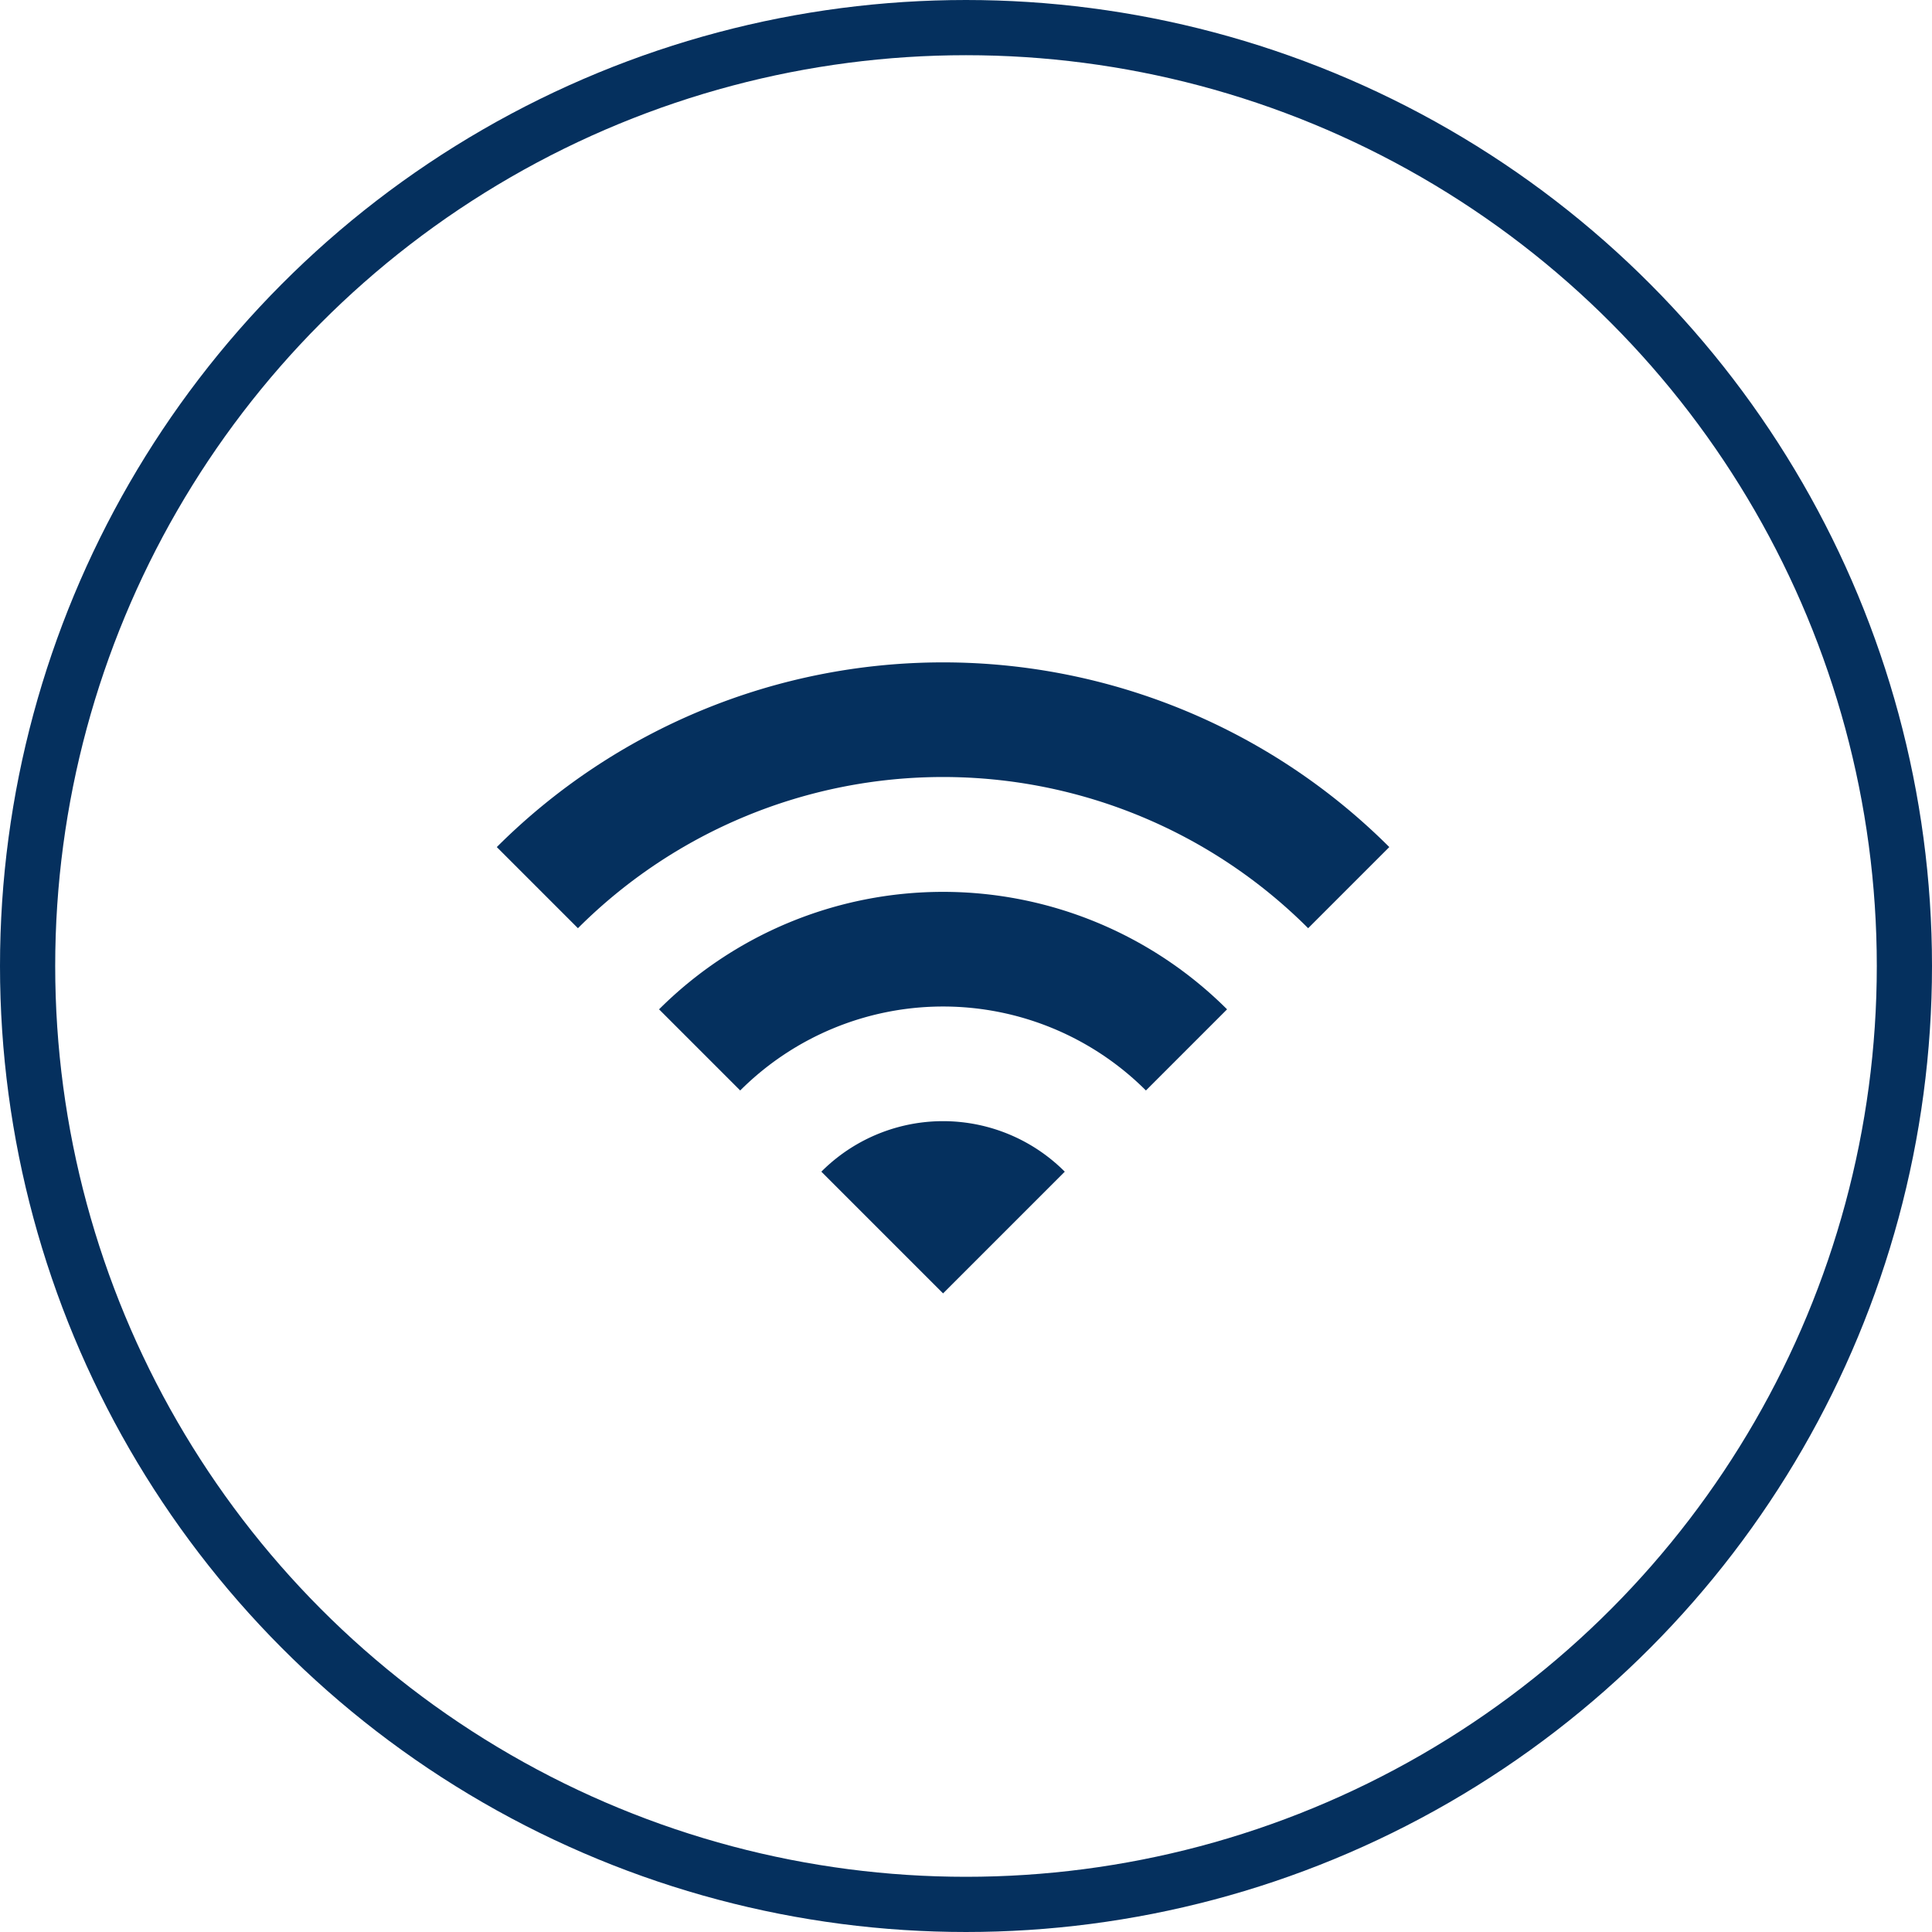
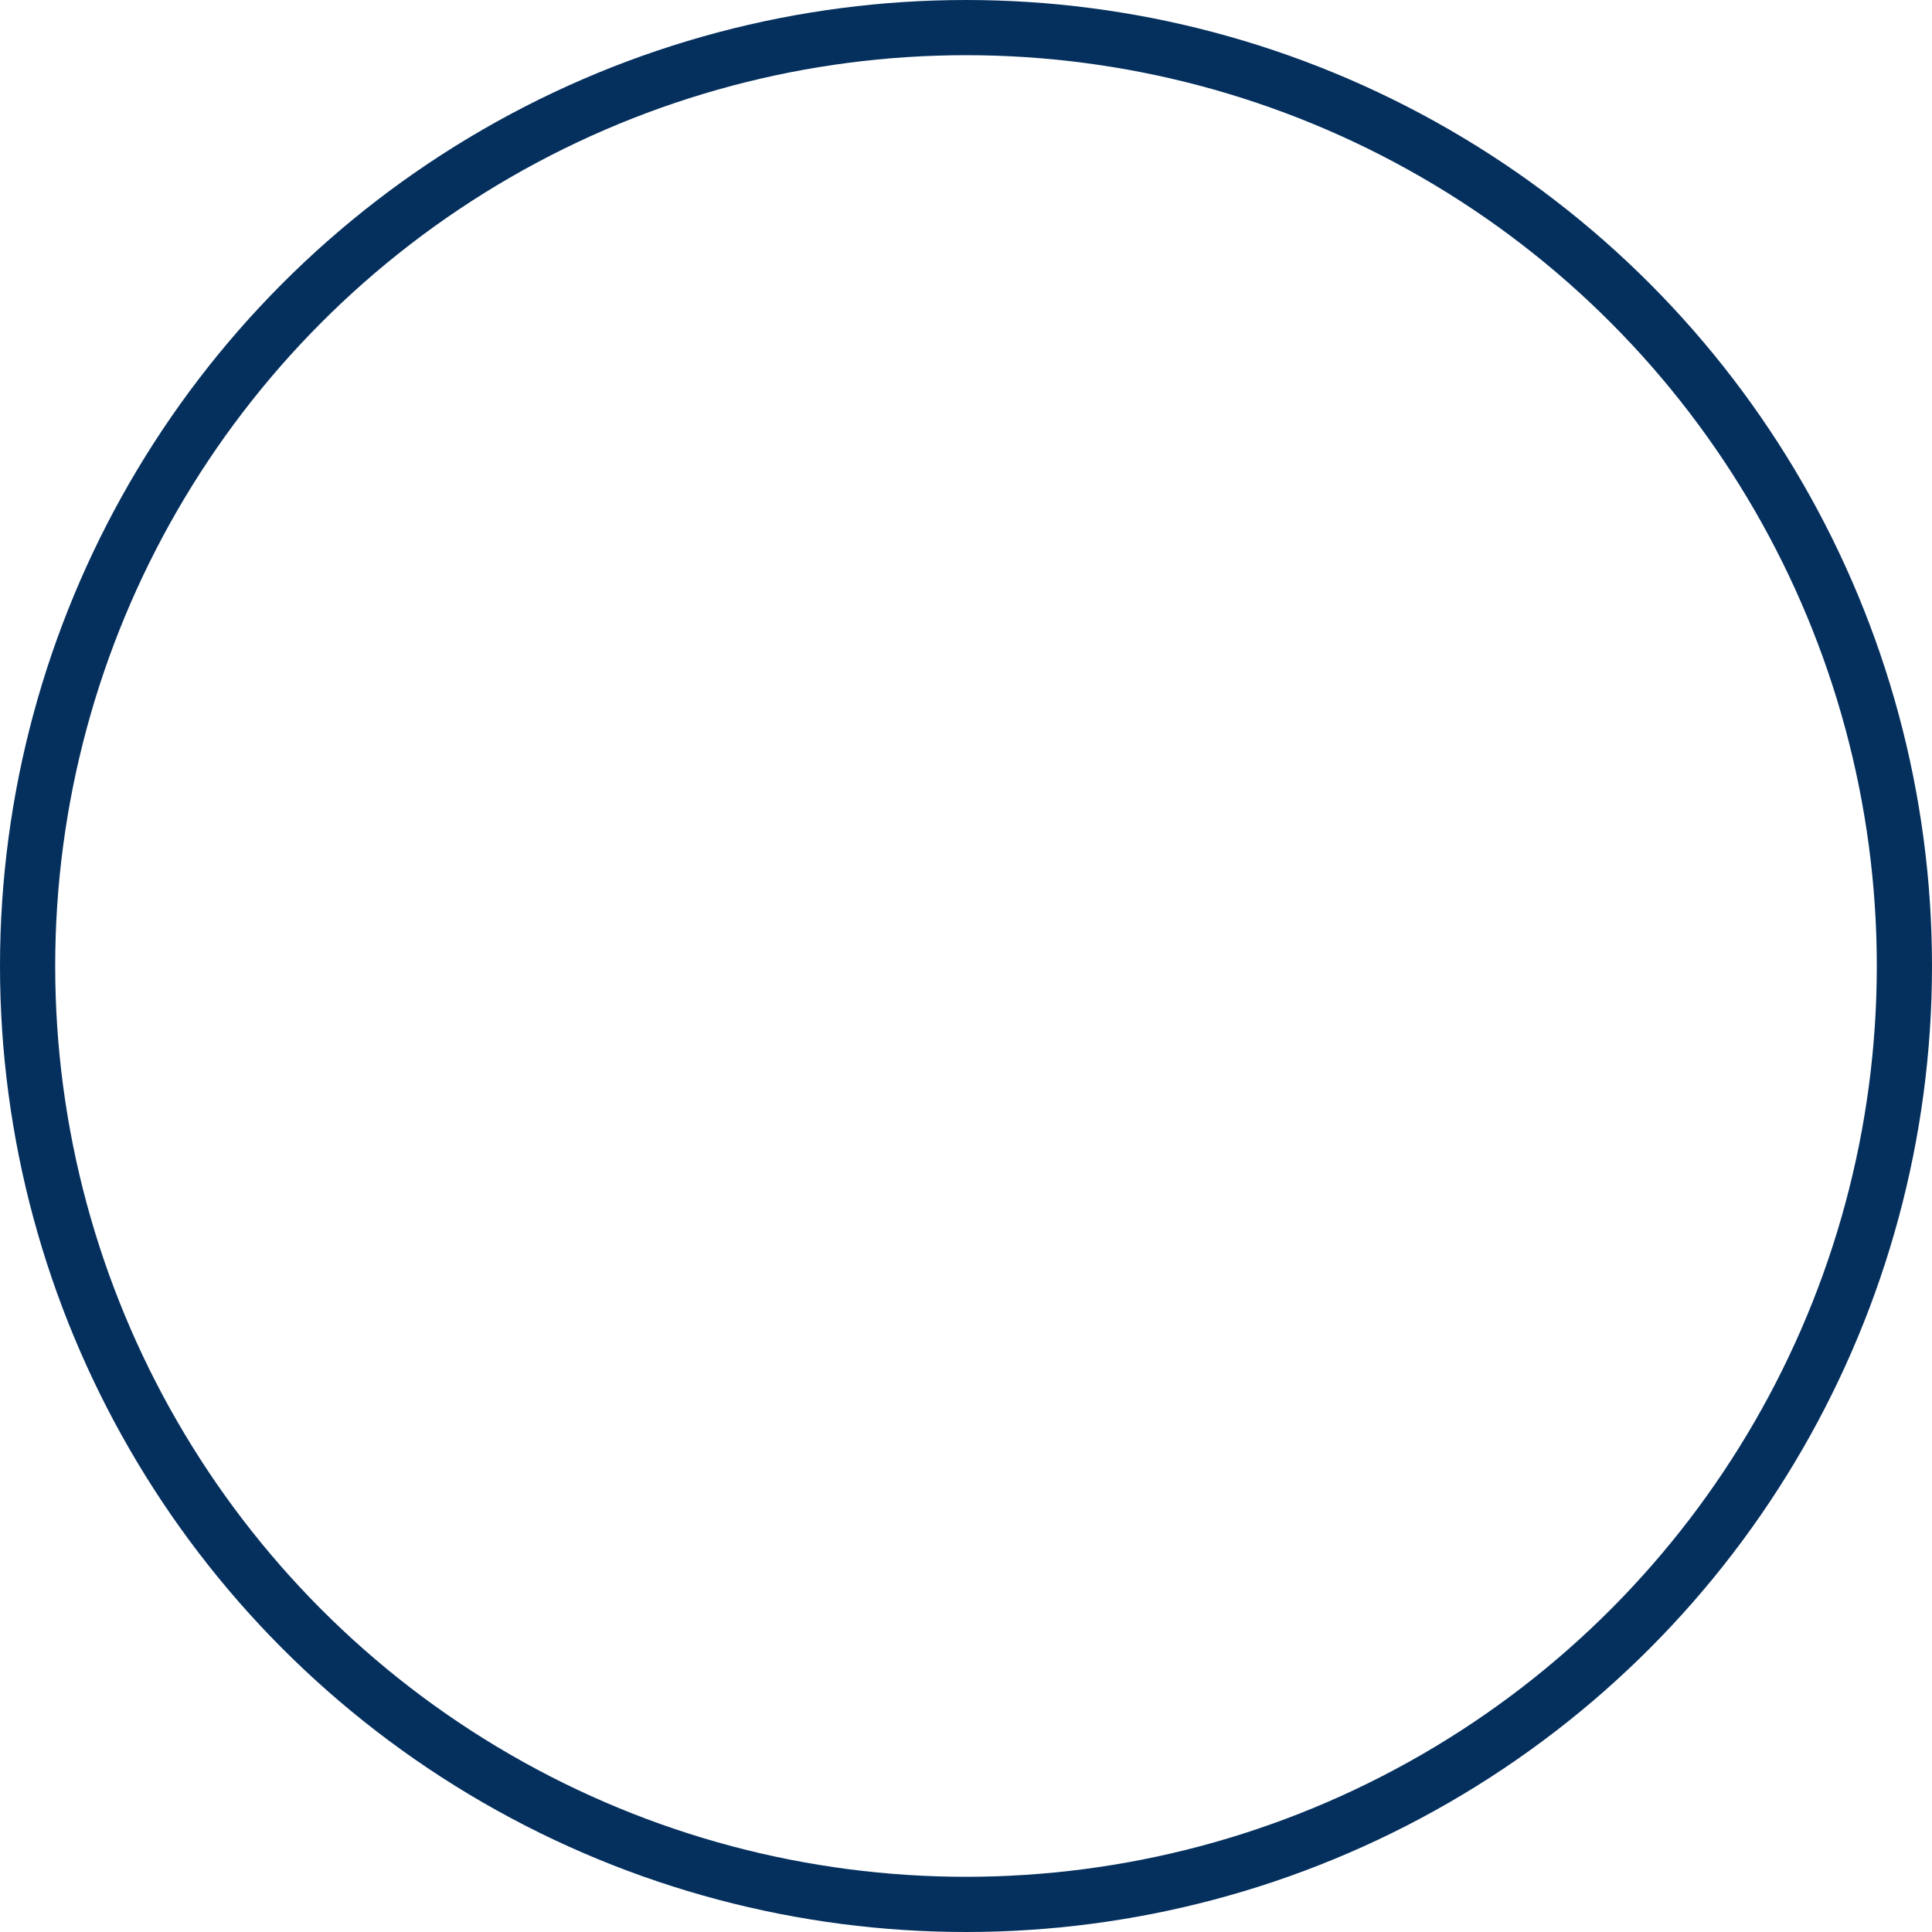
<svg xmlns="http://www.w3.org/2000/svg" viewBox="0 0 70 70">
  <defs>
    <style>
      .cls-1, .cls-2 {
        fill: none;
      }

      .cls-1 {
        stroke: #05305e;
        stroke-width: 2px;
      }

      .cls-3 {
        fill: #05305e;
      }

      .cls-4 {
        stroke: none;
      }
    </style>
  </defs>
  <g id="Group_609" data-name="Group 609" transform="translate(-285 -2695)">
    <g id="Ellipse_17" data-name="Ellipse 17" class="cls-1" transform="translate(285 2695)">
-       <circle class="cls-4" cx="35" cy="35" r="35" />
      <circle class="cls-2" cx="35" cy="35" r="34" />
    </g>
-     <path id="Path_73" data-name="Path 73" class="cls-2" d="M0,0H40.259V40.259H0Z" transform="translate(299 2710)" />
-     <path id="Path_74" data-name="Path 74" class="cls-3" d="M1,11.139l2.94,2.94a18.71,18.71,0,0,1,26.457,0l2.94-2.94A22.879,22.879,0,0,0,1,11.139ZM12.759,22.9l4.41,4.41,4.41-4.41A6.228,6.228,0,0,0,12.759,22.9ZM6.879,17.018l2.94,2.94a10.4,10.4,0,0,1,14.7,0l2.94-2.94A14.567,14.567,0,0,0,6.879,17.018Z" transform="translate(302 2714.552)" />
  </g>
</svg>